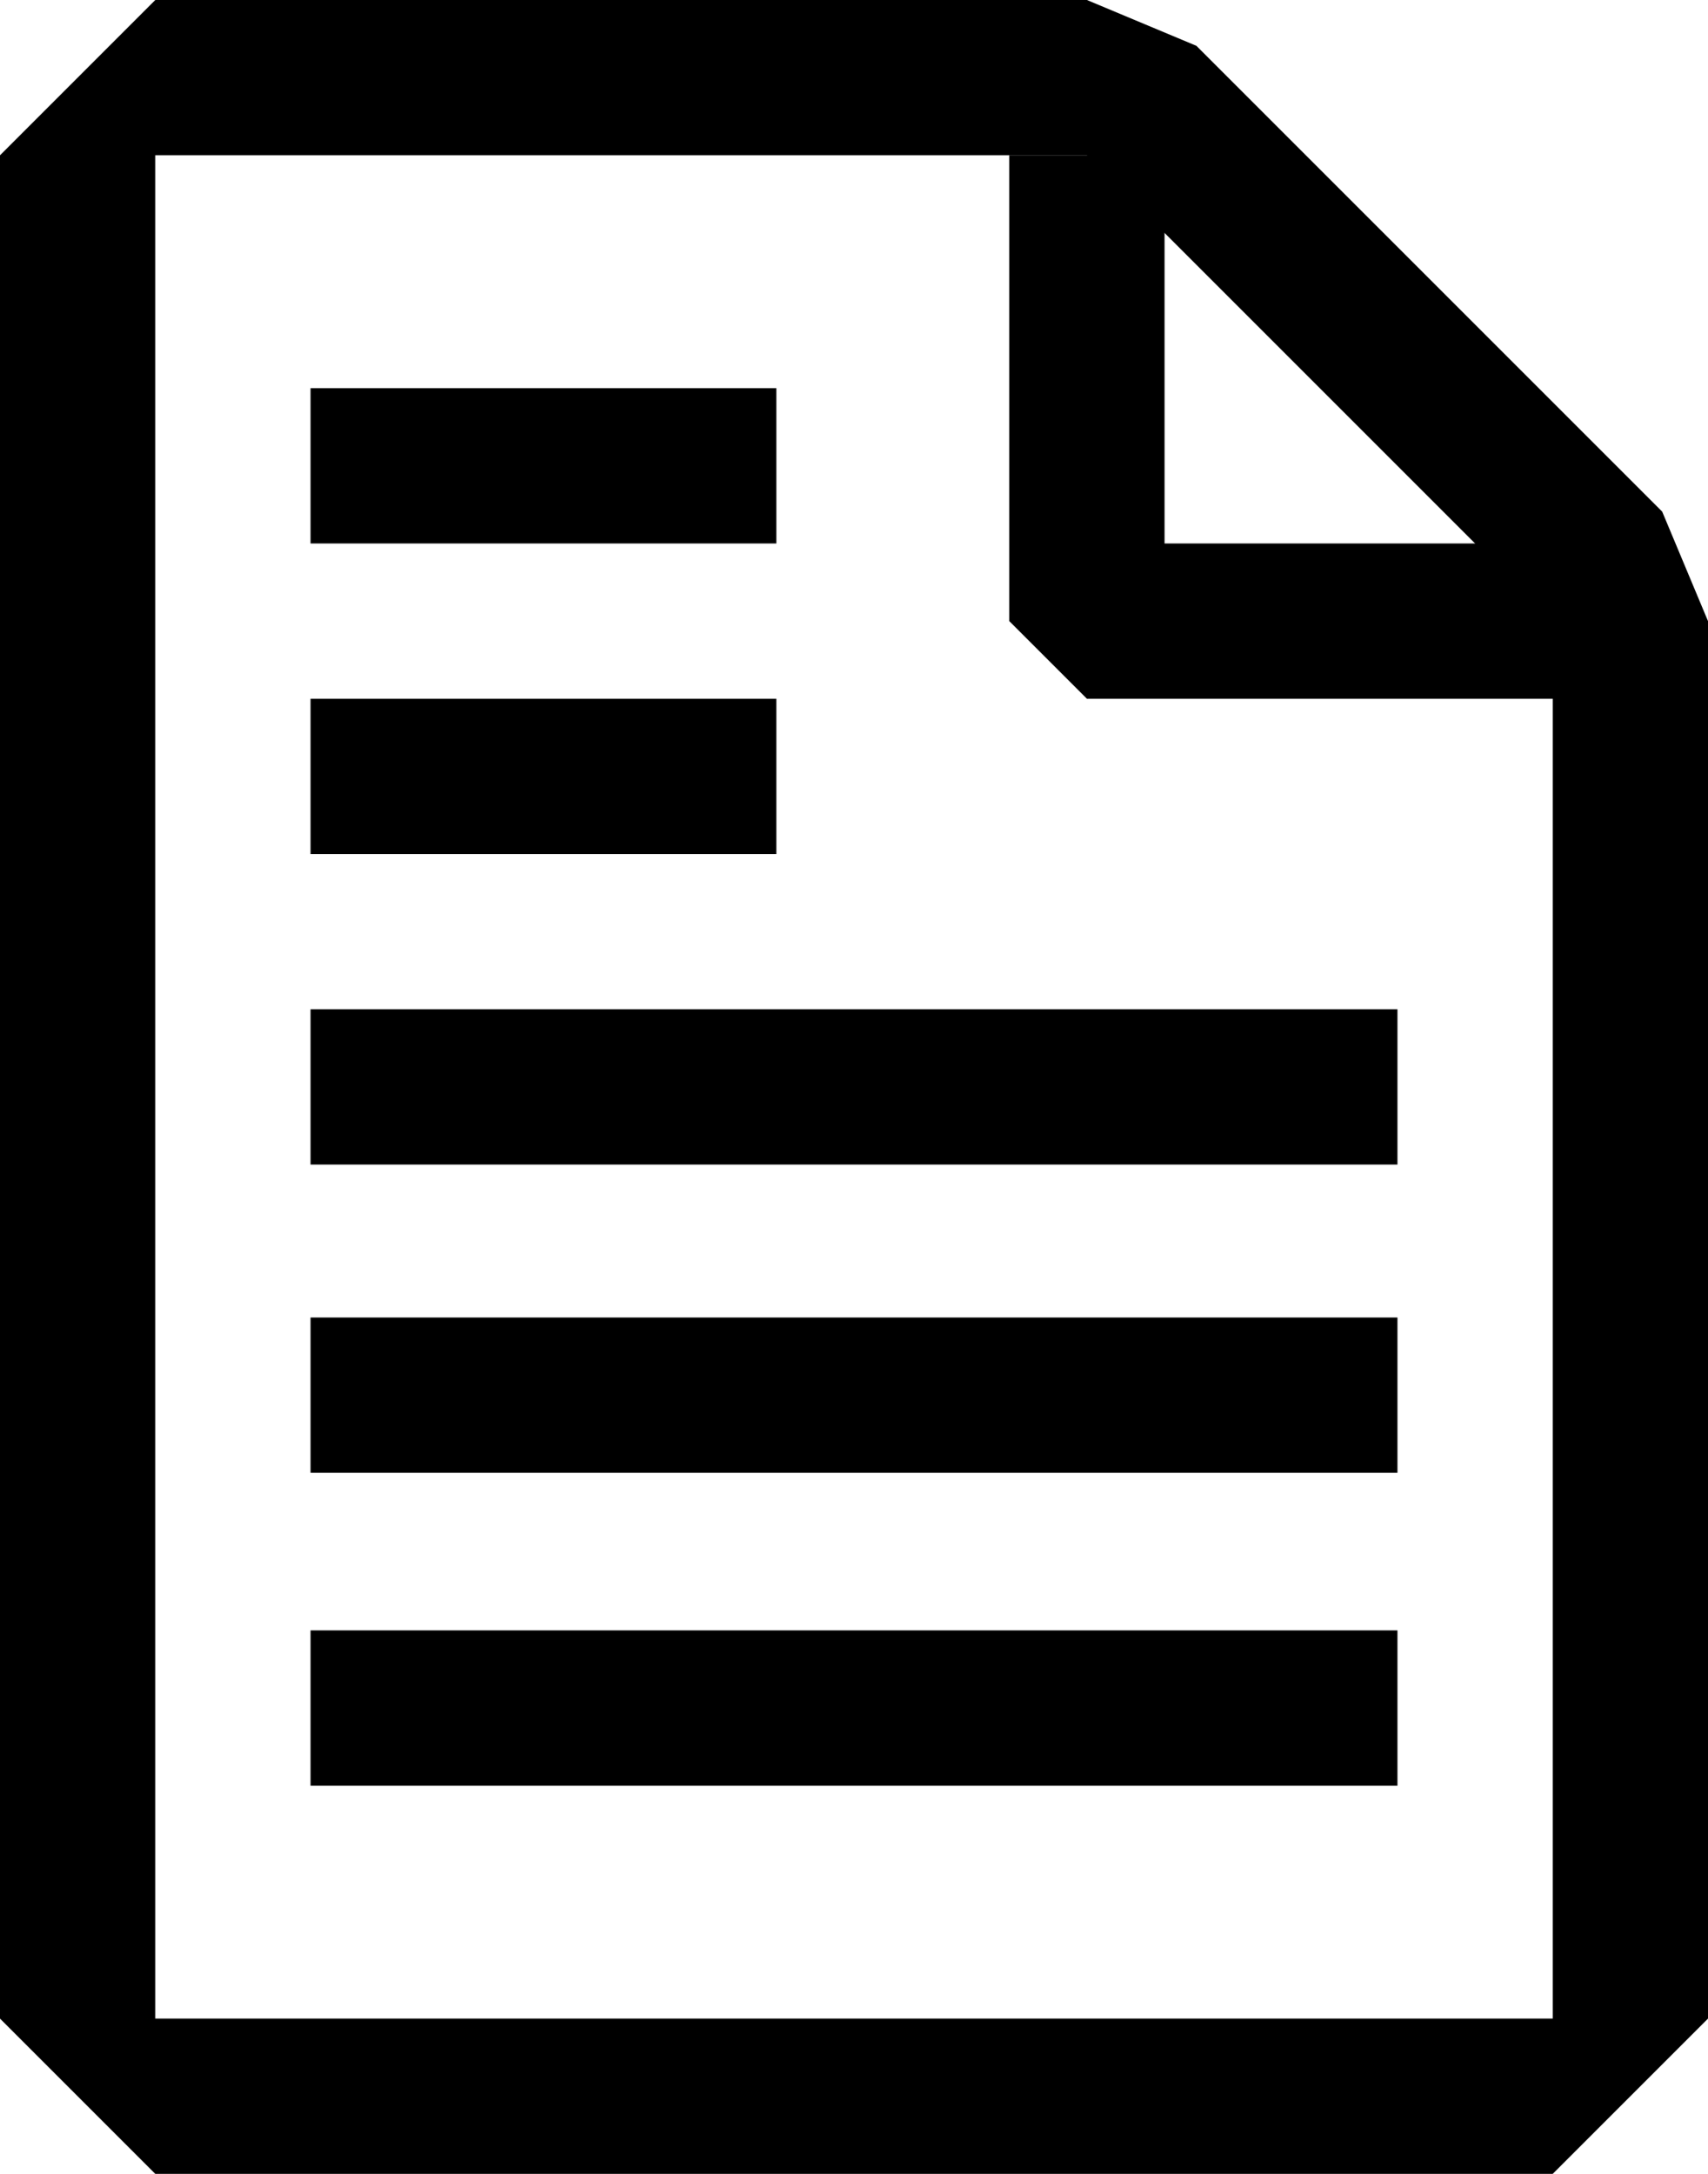
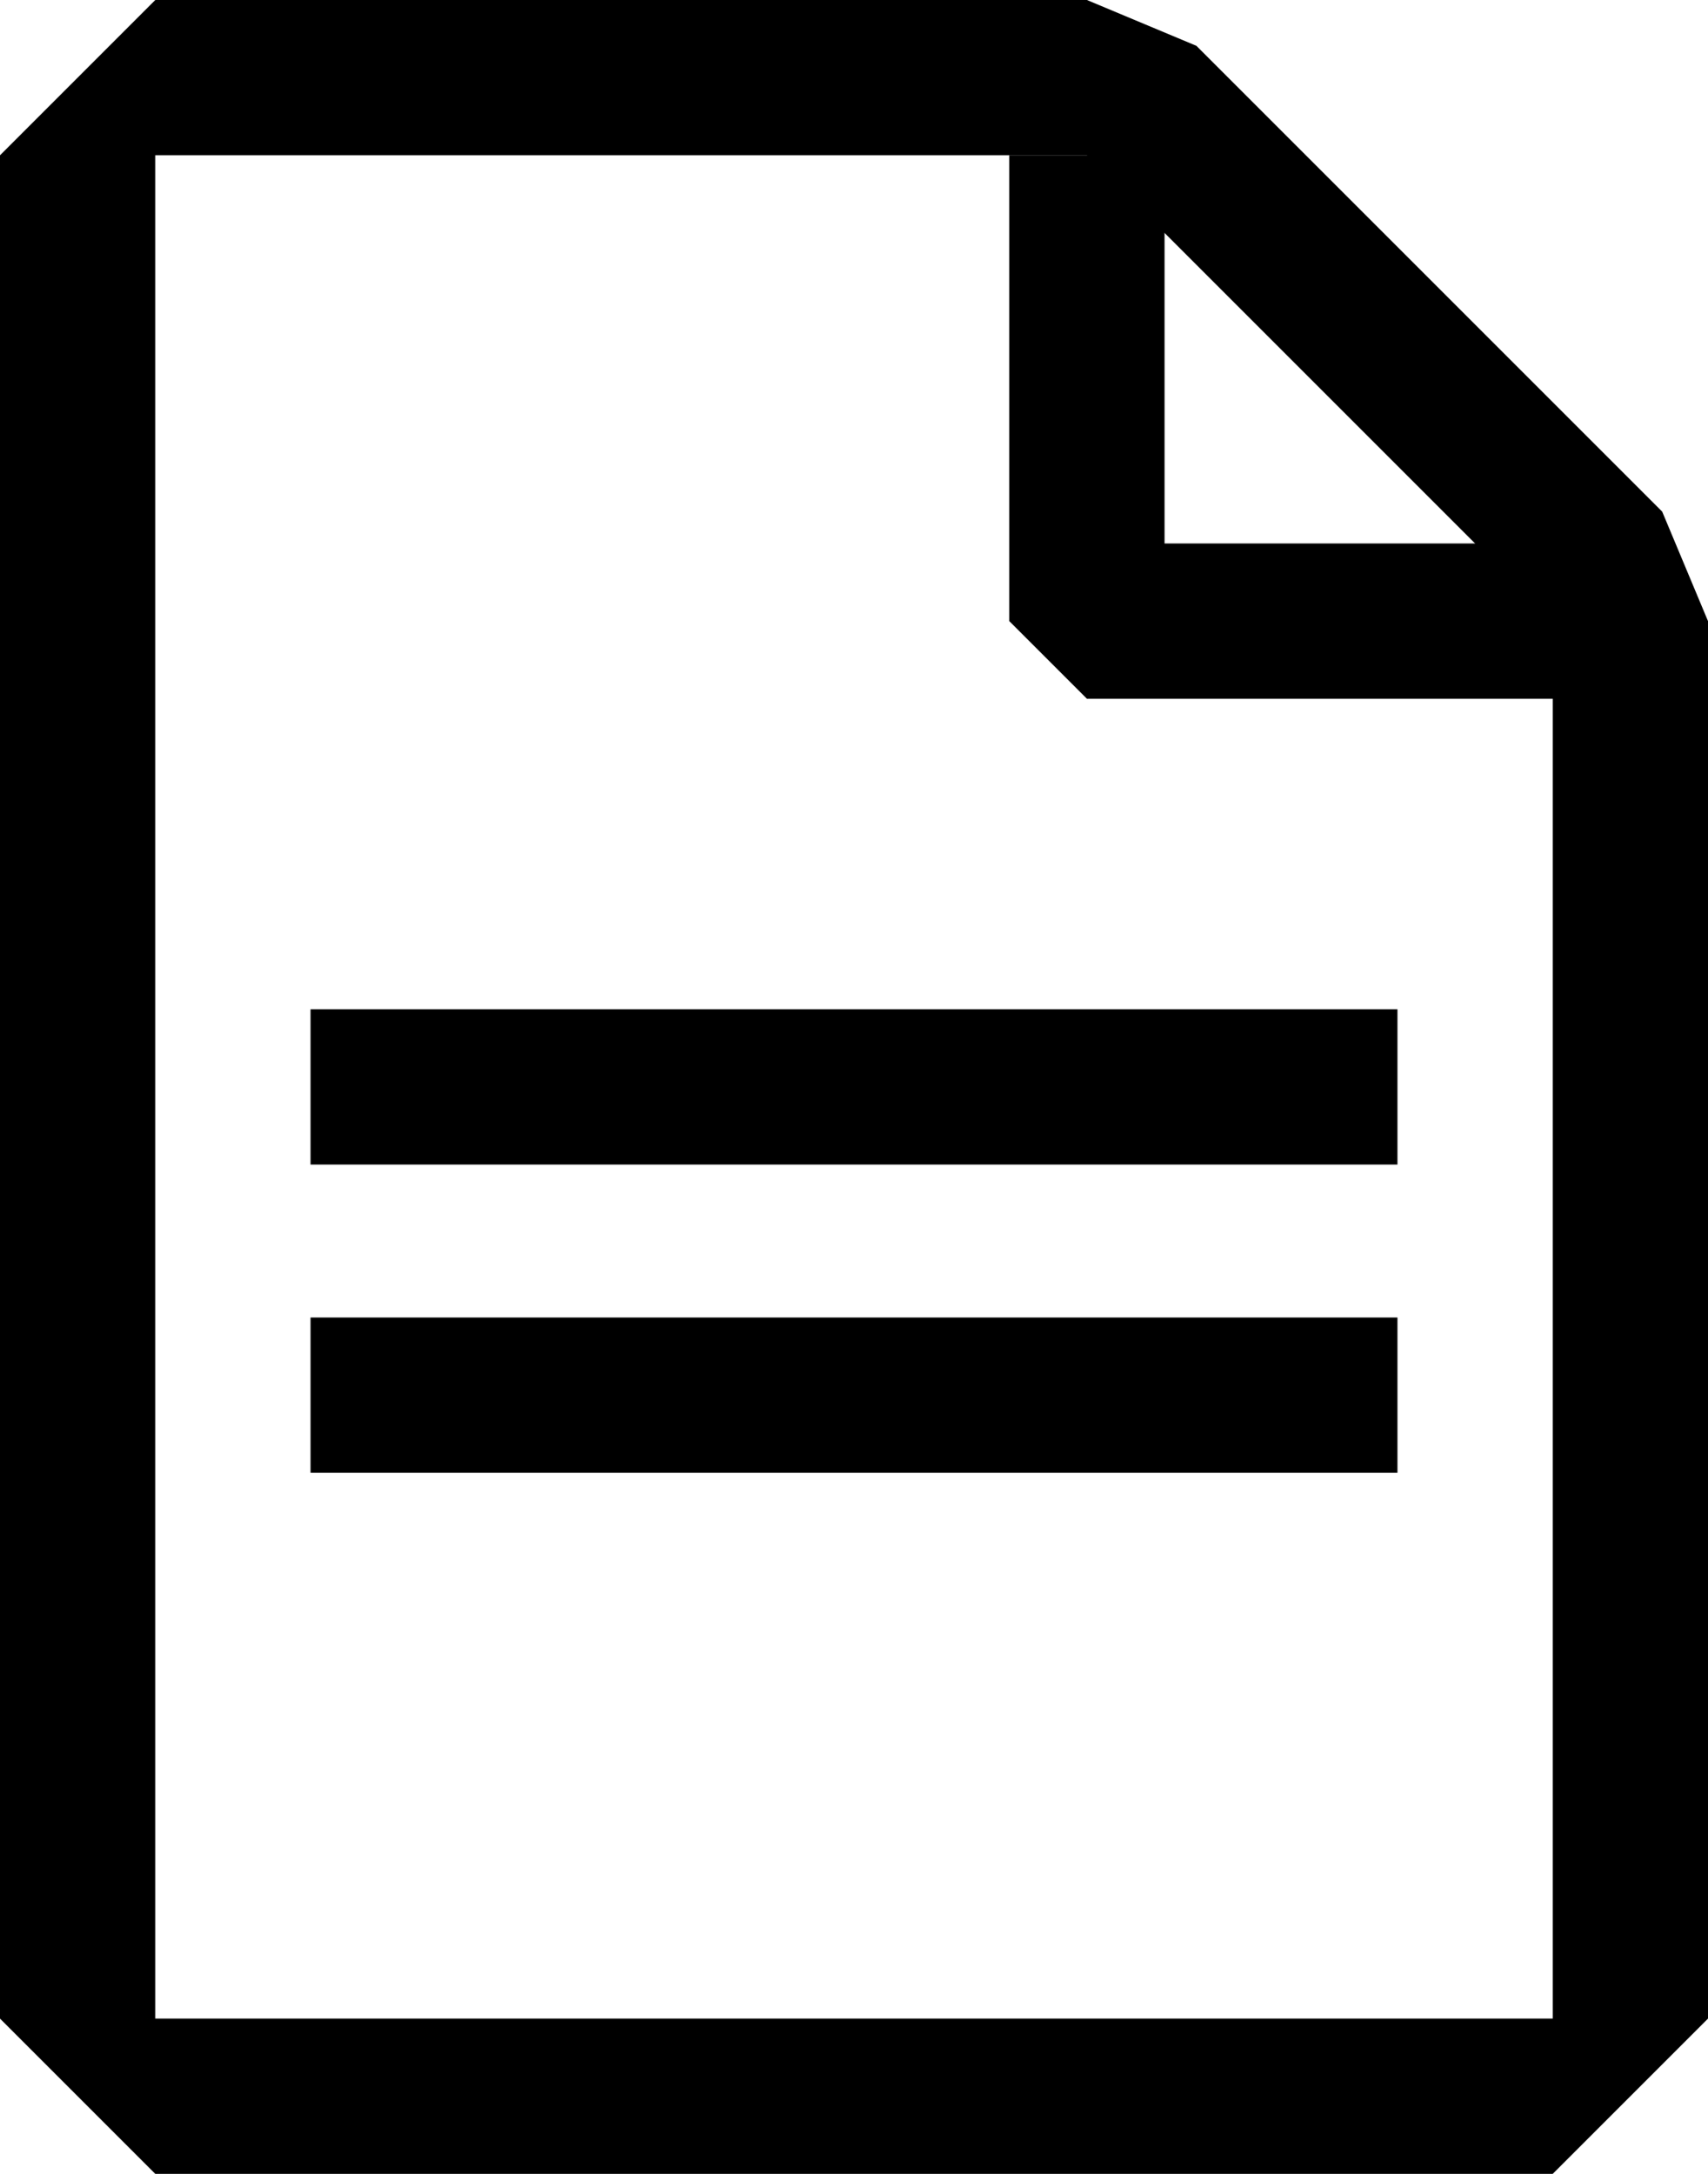
<svg xmlns="http://www.w3.org/2000/svg" width="22" height="28" viewBox="0 0 22 28" fill="none">
  <g clip-path="url(#clip0_1305_1842)">
    <path d="M14 2L20 8V26H2V2H14ZM14 0H2L0 2V26L2 28H20L22 26V8L21.41 6.59L15.41 0.59L14 0Z" fill="black" />
    <path d="M14 2V8H21" stroke="black" stroke-width="2" stroke-miterlimit="10" stroke-linejoin="bevel" />
-     <path d="M4 22H18" stroke="black" stroke-width="2" stroke-miterlimit="10" stroke-linejoin="bevel" />
    <path d="M4 17.97H18" stroke="black" stroke-width="2" stroke-miterlimit="10" stroke-linejoin="bevel" />
    <path d="M4 14H18" stroke="black" stroke-width="2" stroke-miterlimit="10" stroke-linejoin="bevel" />
-     <path d="M4 10H10" stroke="black" stroke-width="2" stroke-miterlimit="10" stroke-linejoin="bevel" />
-     <path d="M4 6H10" stroke="black" stroke-width="2" stroke-miterlimit="10" stroke-linejoin="bevel" />
  </g>
  <defs>
    <clipPath id="clip0_1305_1842">
      <rect width="22" height="28" fill="white" />
    </clipPath>
  </defs>
</svg>